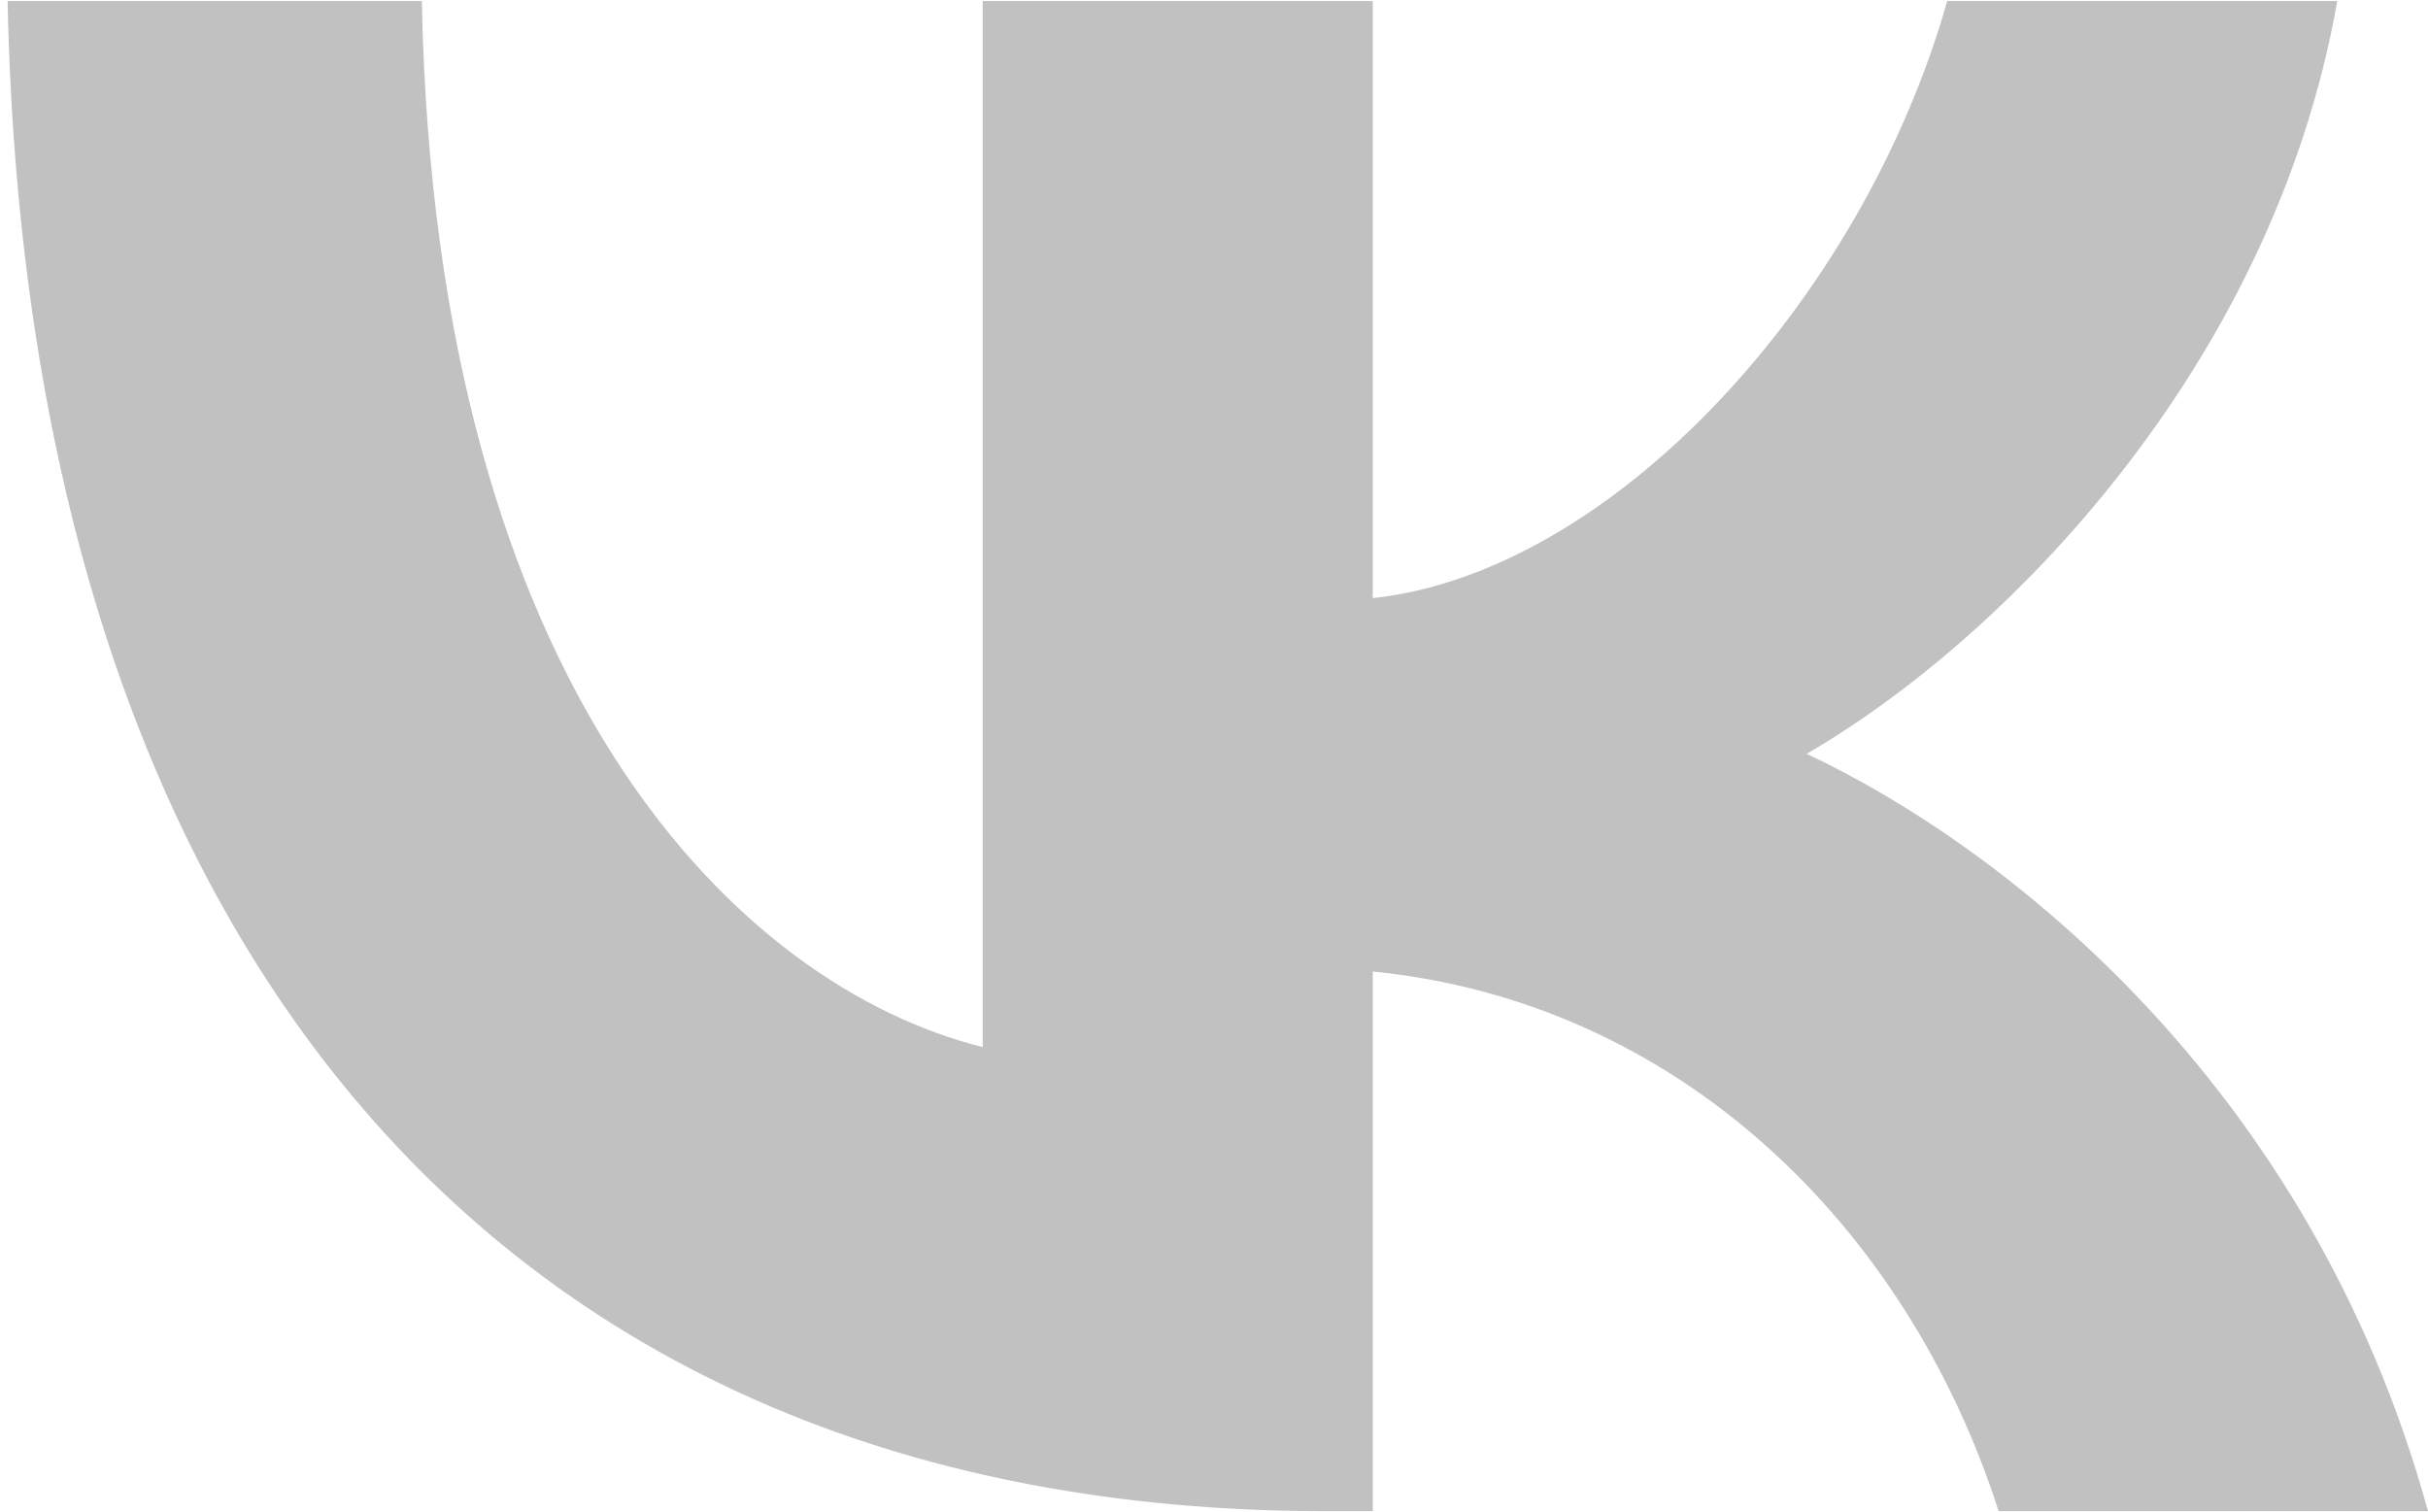
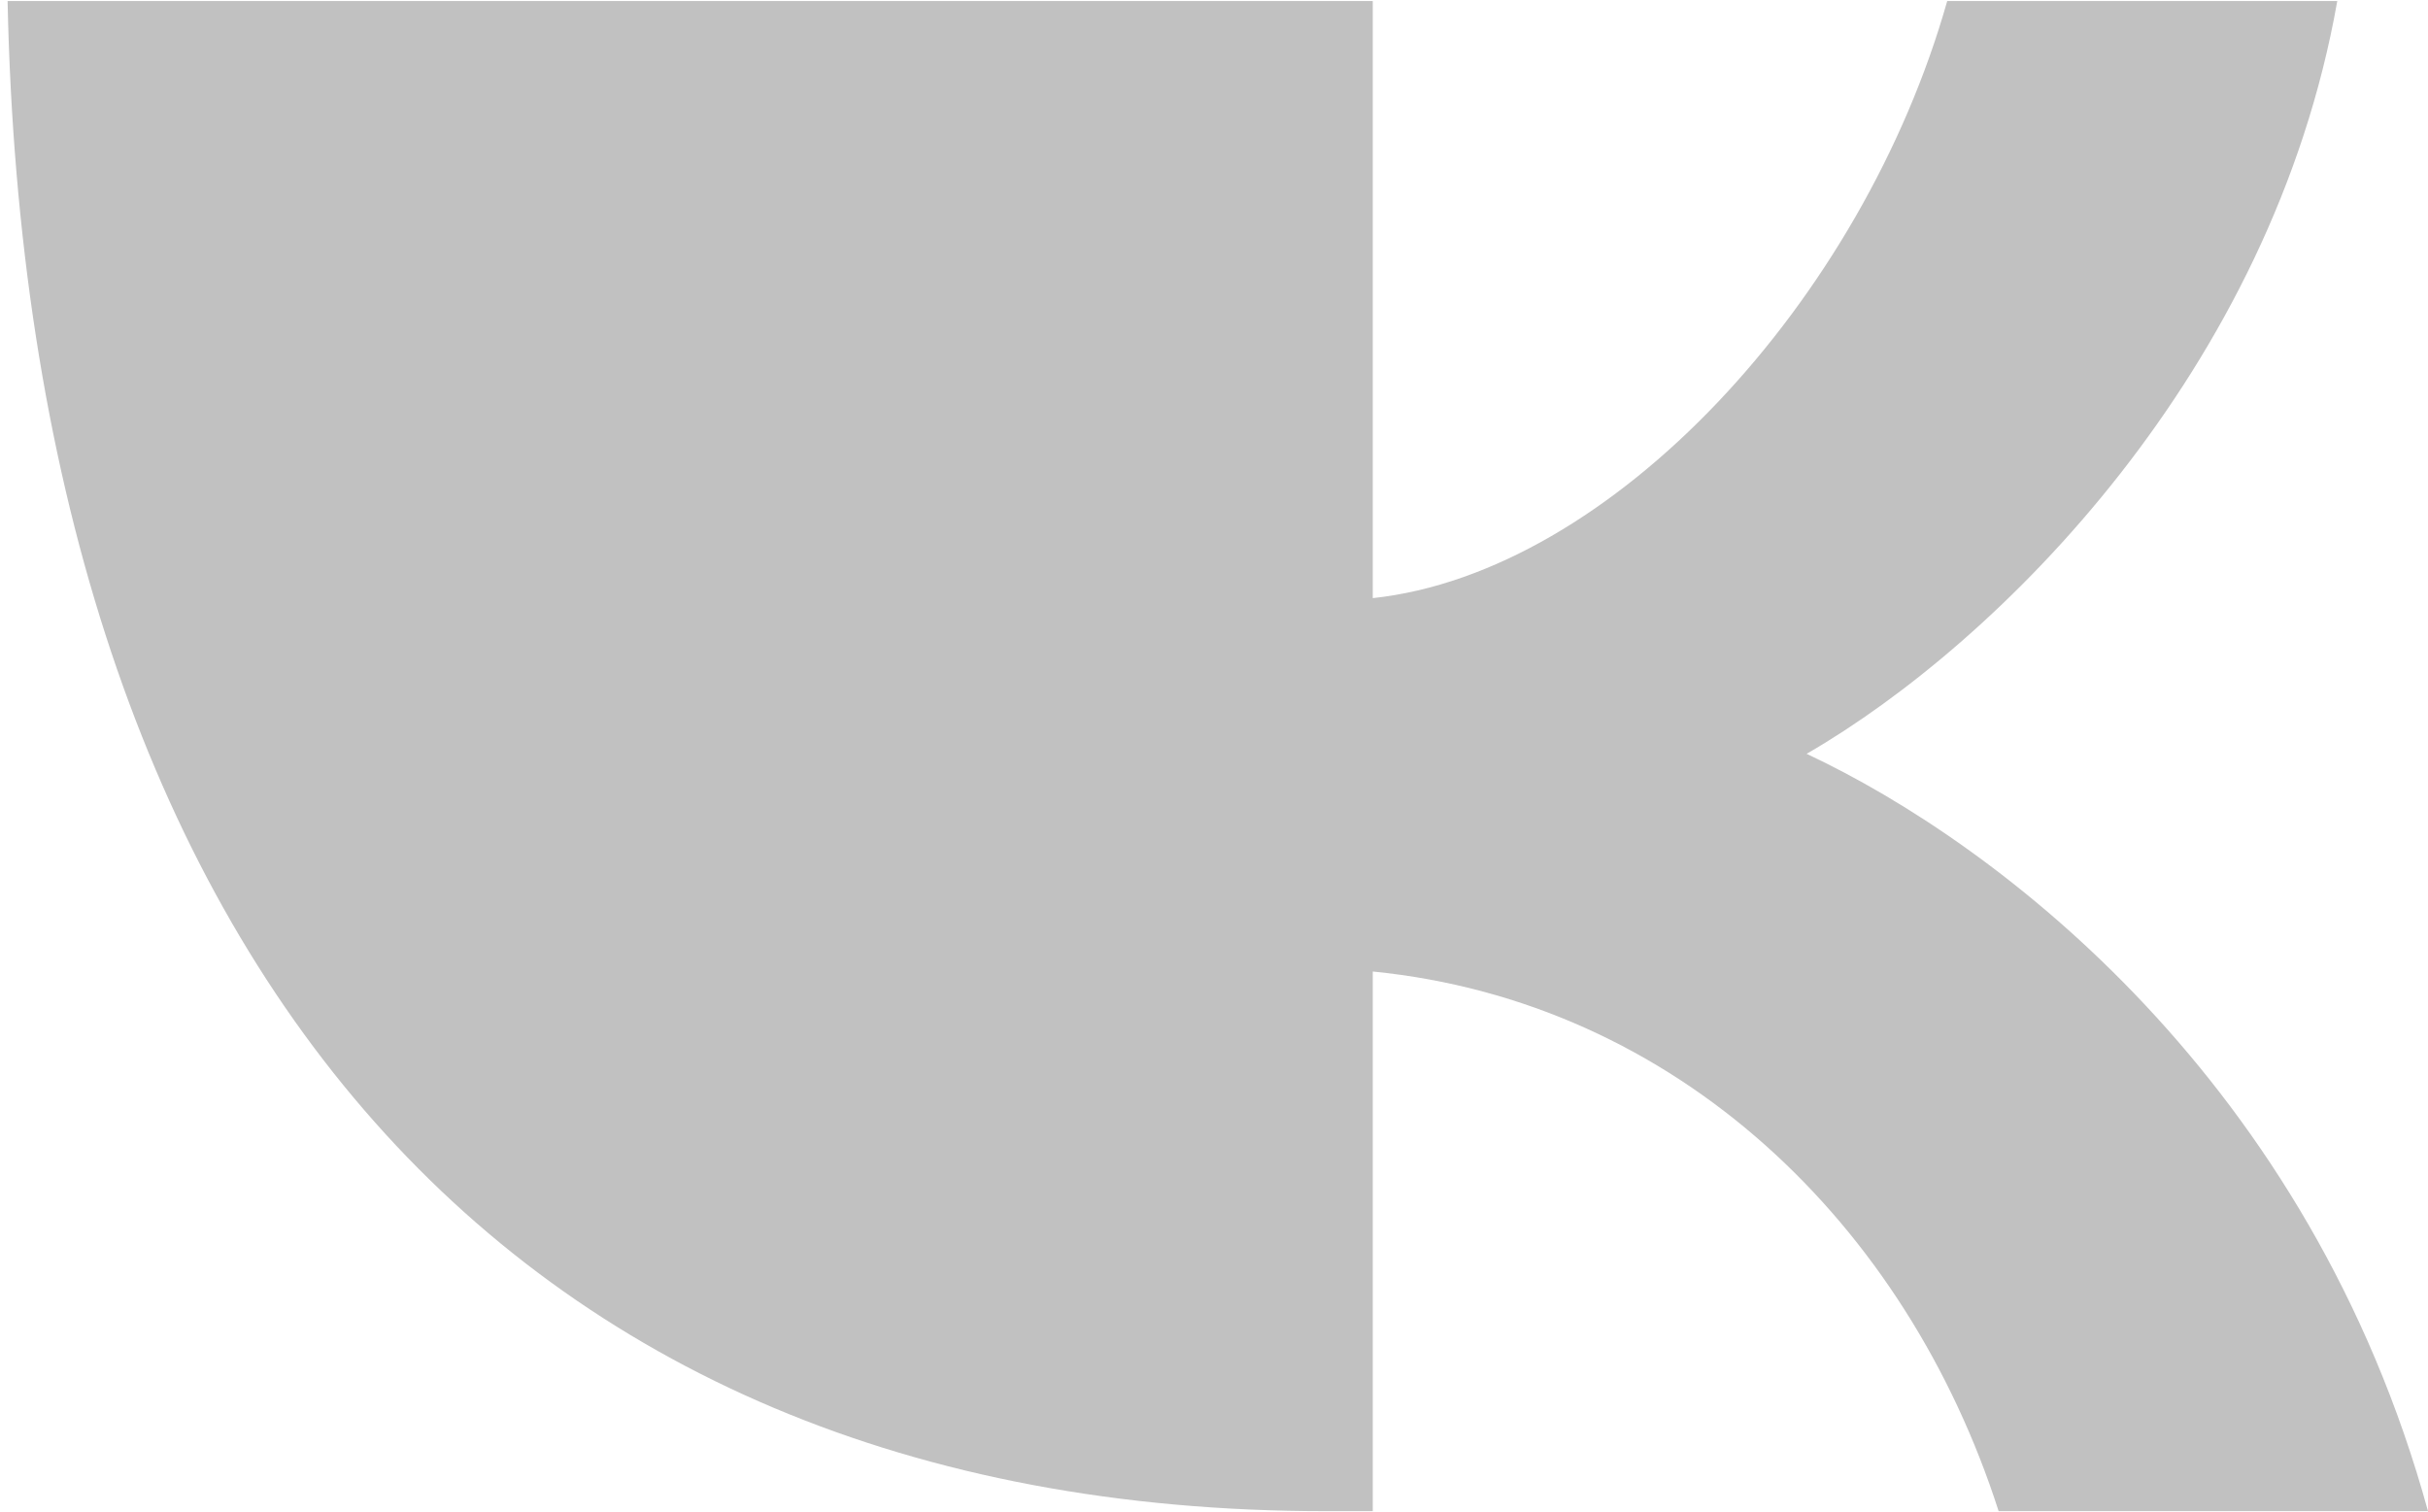
<svg xmlns="http://www.w3.org/2000/svg" width="236" height="147" viewBox="0 0 236 147" fill="none">
-   <path d="M128.875 146.9C48.496 146.9 2.649 91.795 0.738 0.101H41.002C42.324 67.402 72.007 95.909 95.518 101.787V0.101H133.432V58.144C156.649 55.646 181.039 29.196 189.268 0.101H227.181C220.863 35.956 194.412 62.406 175.603 73.279C194.412 82.096 224.538 105.167 236 146.9H194.266C185.302 118.98 162.968 97.379 133.432 94.44V146.9H128.875Z" fill="#C1C1C1" />
+   <path d="M128.875 146.9C48.496 146.9 2.649 91.795 0.738 0.101H41.002V0.101H133.432V58.144C156.649 55.646 181.039 29.196 189.268 0.101H227.181C220.863 35.956 194.412 62.406 175.603 73.279C194.412 82.096 224.538 105.167 236 146.9H194.266C185.302 118.98 162.968 97.379 133.432 94.44V146.9H128.875Z" fill="#C1C1C1" />
</svg>